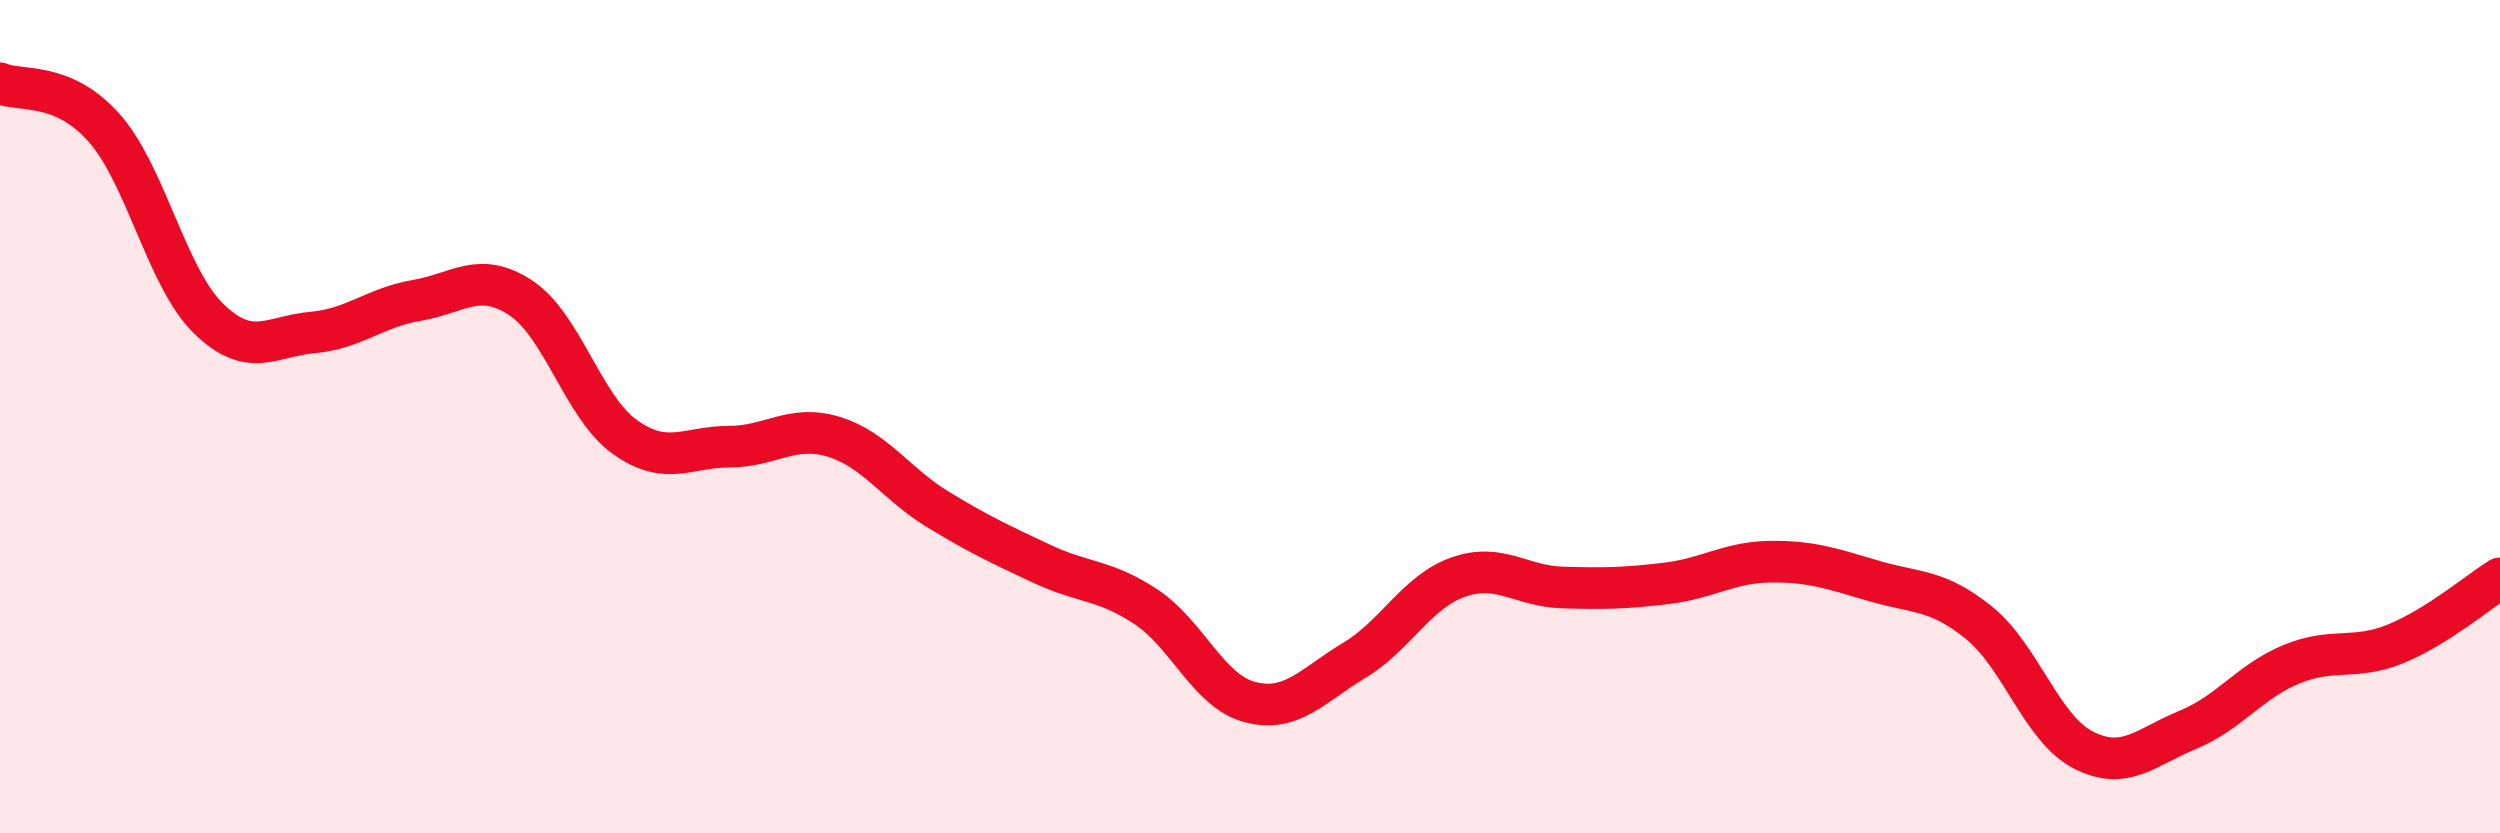
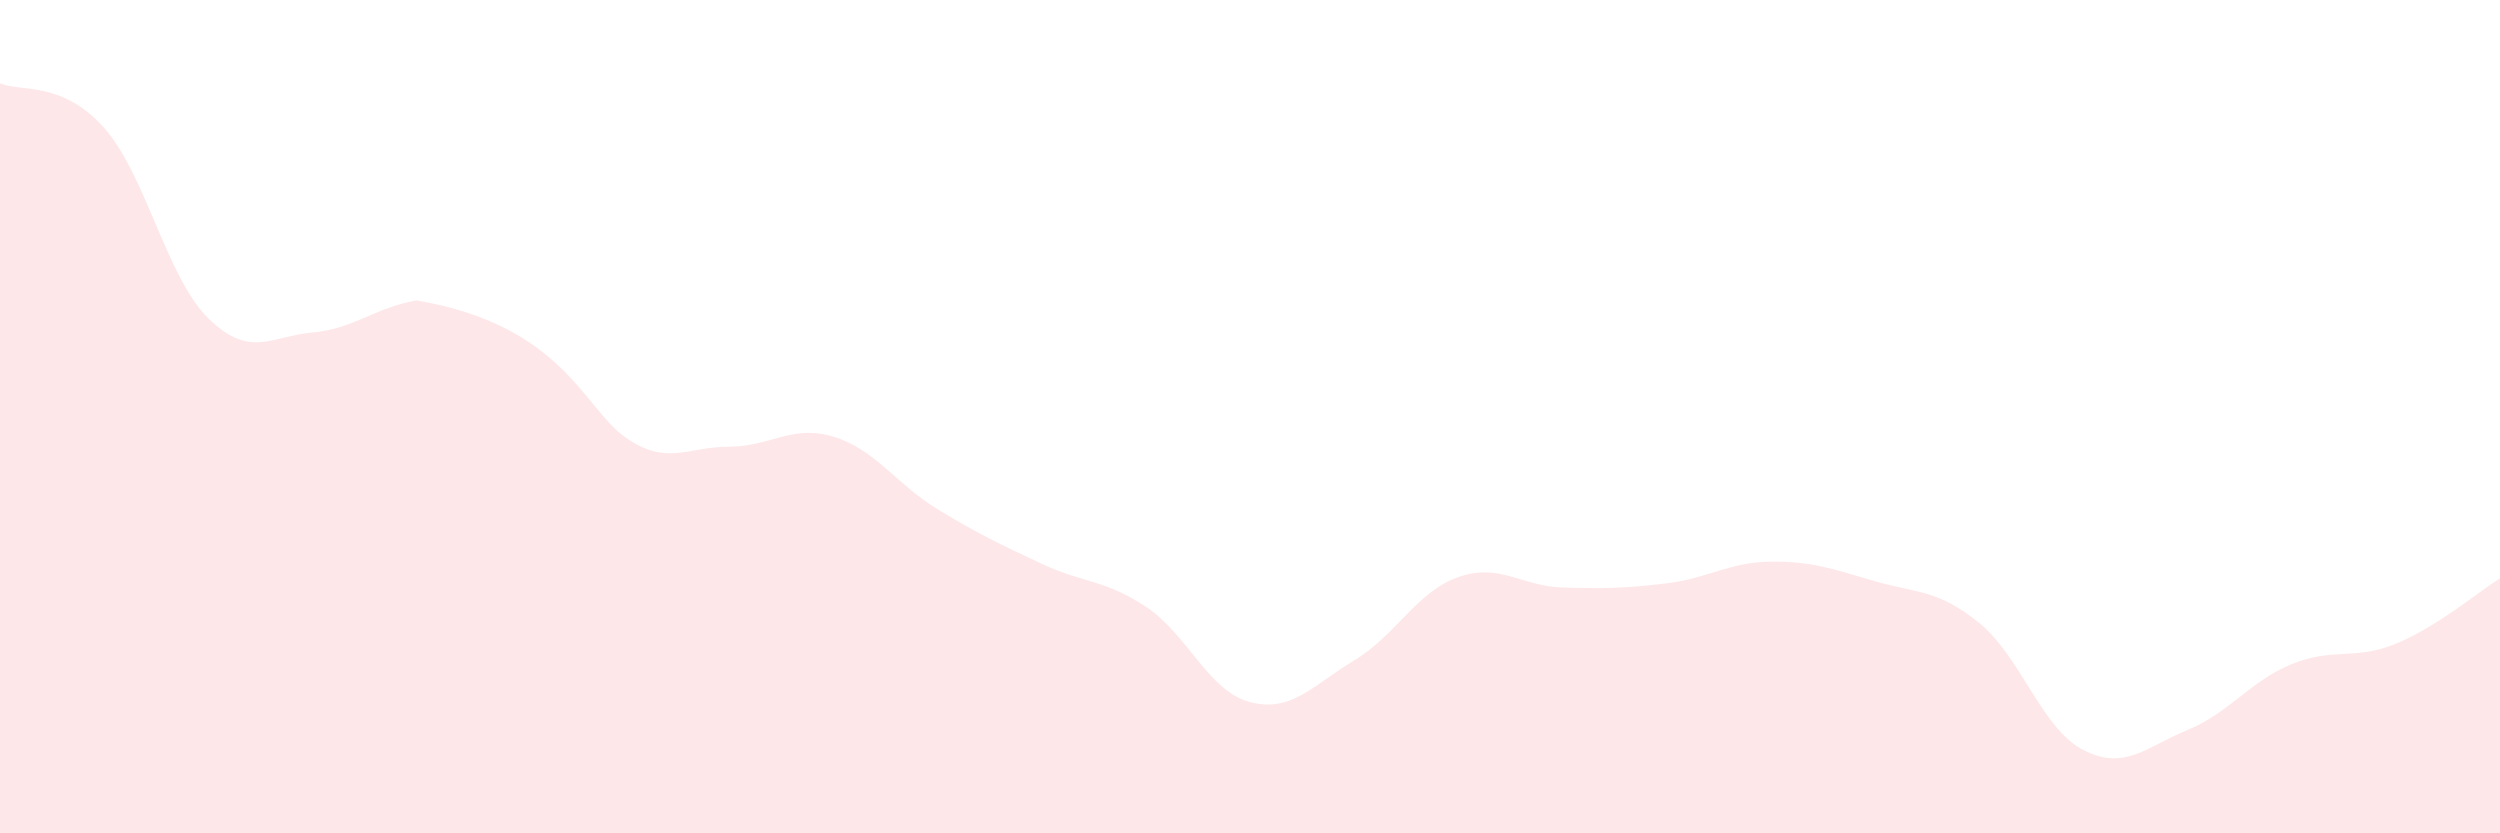
<svg xmlns="http://www.w3.org/2000/svg" width="60" height="20" viewBox="0 0 60 20">
-   <path d="M 0,2 C 0.5,2.21 1.5,1.94 2.5,3.07 C 3.5,4.2 4,6.66 5,7.64 C 6,8.62 6.5,8.07 7.5,7.98 C 8.5,7.89 9,7.38 10,7.21 C 11,7.04 11.5,6.49 12.5,7.15 C 13.5,7.81 14,9.78 15,10.49 C 16,11.2 16.5,10.72 17.5,10.72 C 18.5,10.72 19,10.18 20,10.48 C 21,10.78 21.5,11.61 22.5,12.22 C 23.5,12.83 24,13.06 25,13.53 C 26,14 26.5,13.9 27.5,14.56 C 28.5,15.22 29,16.59 30,16.85 C 31,17.11 31.5,16.45 32.5,15.85 C 33.5,15.25 34,14.2 35,13.85 C 36,13.5 36.5,14.07 37.5,14.1 C 38.5,14.13 39,14.12 40,14 C 41,13.88 41.5,13.49 42.5,13.48 C 43.5,13.47 44,13.66 45,13.95 C 46,14.24 46.5,14.14 47.5,14.95 C 48.5,15.76 49,17.49 50,18 C 51,18.51 51.5,17.93 52.5,17.52 C 53.5,17.11 54,16.35 55,15.94 C 56,15.53 56.5,15.86 57.5,15.45 C 58.5,15.04 59.5,14.19 60,13.88L60 20L0 20Z" fill="#EB0A25" opacity="0.1" stroke-linecap="round" stroke-linejoin="round" />
-   <path d="M 0,2 C 0.5,2.21 1.5,1.94 2.5,3.07 C 3.5,4.2 4,6.66 5,7.64 C 6,8.62 6.5,8.07 7.5,7.98 C 8.5,7.89 9,7.38 10,7.21 C 11,7.04 11.5,6.49 12.5,7.15 C 13.5,7.81 14,9.78 15,10.49 C 16,11.2 16.5,10.72 17.5,10.72 C 18.5,10.72 19,10.18 20,10.48 C 21,10.78 21.5,11.61 22.5,12.22 C 23.5,12.83 24,13.06 25,13.53 C 26,14 26.5,13.9 27.5,14.56 C 28.5,15.22 29,16.59 30,16.85 C 31,17.11 31.5,16.45 32.5,15.85 C 33.5,15.25 34,14.2 35,13.85 C 36,13.5 36.5,14.07 37.5,14.1 C 38.5,14.13 39,14.12 40,14 C 41,13.88 41.5,13.49 42.5,13.48 C 43.5,13.47 44,13.66 45,13.95 C 46,14.24 46.5,14.14 47.5,14.95 C 48.5,15.76 49,17.49 50,18 C 51,18.51 51.5,17.93 52.5,17.52 C 53.5,17.11 54,16.35 55,15.94 C 56,15.53 56.5,15.86 57.5,15.45 C 58.5,15.04 59.5,14.19 60,13.88" stroke="#EB0A25" stroke-width="1" fill="none" stroke-linecap="round" stroke-linejoin="round" />
+   <path d="M 0,2 C 0.5,2.21 1.5,1.94 2.5,3.07 C 3.5,4.2 4,6.66 5,7.64 C 6,8.62 6.5,8.07 7.5,7.98 C 8.5,7.89 9,7.38 10,7.21 C 13.5,7.81 14,9.78 15,10.49 C 16,11.2 16.5,10.72 17.5,10.72 C 18.5,10.72 19,10.18 20,10.48 C 21,10.78 21.5,11.61 22.5,12.22 C 23.5,12.83 24,13.06 25,13.53 C 26,14 26.5,13.9 27.5,14.56 C 28.5,15.22 29,16.59 30,16.85 C 31,17.11 31.5,16.45 32.5,15.85 C 33.5,15.25 34,14.2 35,13.85 C 36,13.5 36.5,14.07 37.5,14.1 C 38.5,14.13 39,14.12 40,14 C 41,13.88 41.5,13.49 42.5,13.48 C 43.5,13.47 44,13.66 45,13.95 C 46,14.24 46.5,14.14 47.5,14.95 C 48.5,15.76 49,17.49 50,18 C 51,18.51 51.5,17.93 52.5,17.52 C 53.5,17.11 54,16.35 55,15.94 C 56,15.53 56.5,15.86 57.5,15.45 C 58.5,15.04 59.5,14.19 60,13.88L60 20L0 20Z" fill="#EB0A25" opacity="0.1" stroke-linecap="round" stroke-linejoin="round" />
</svg>